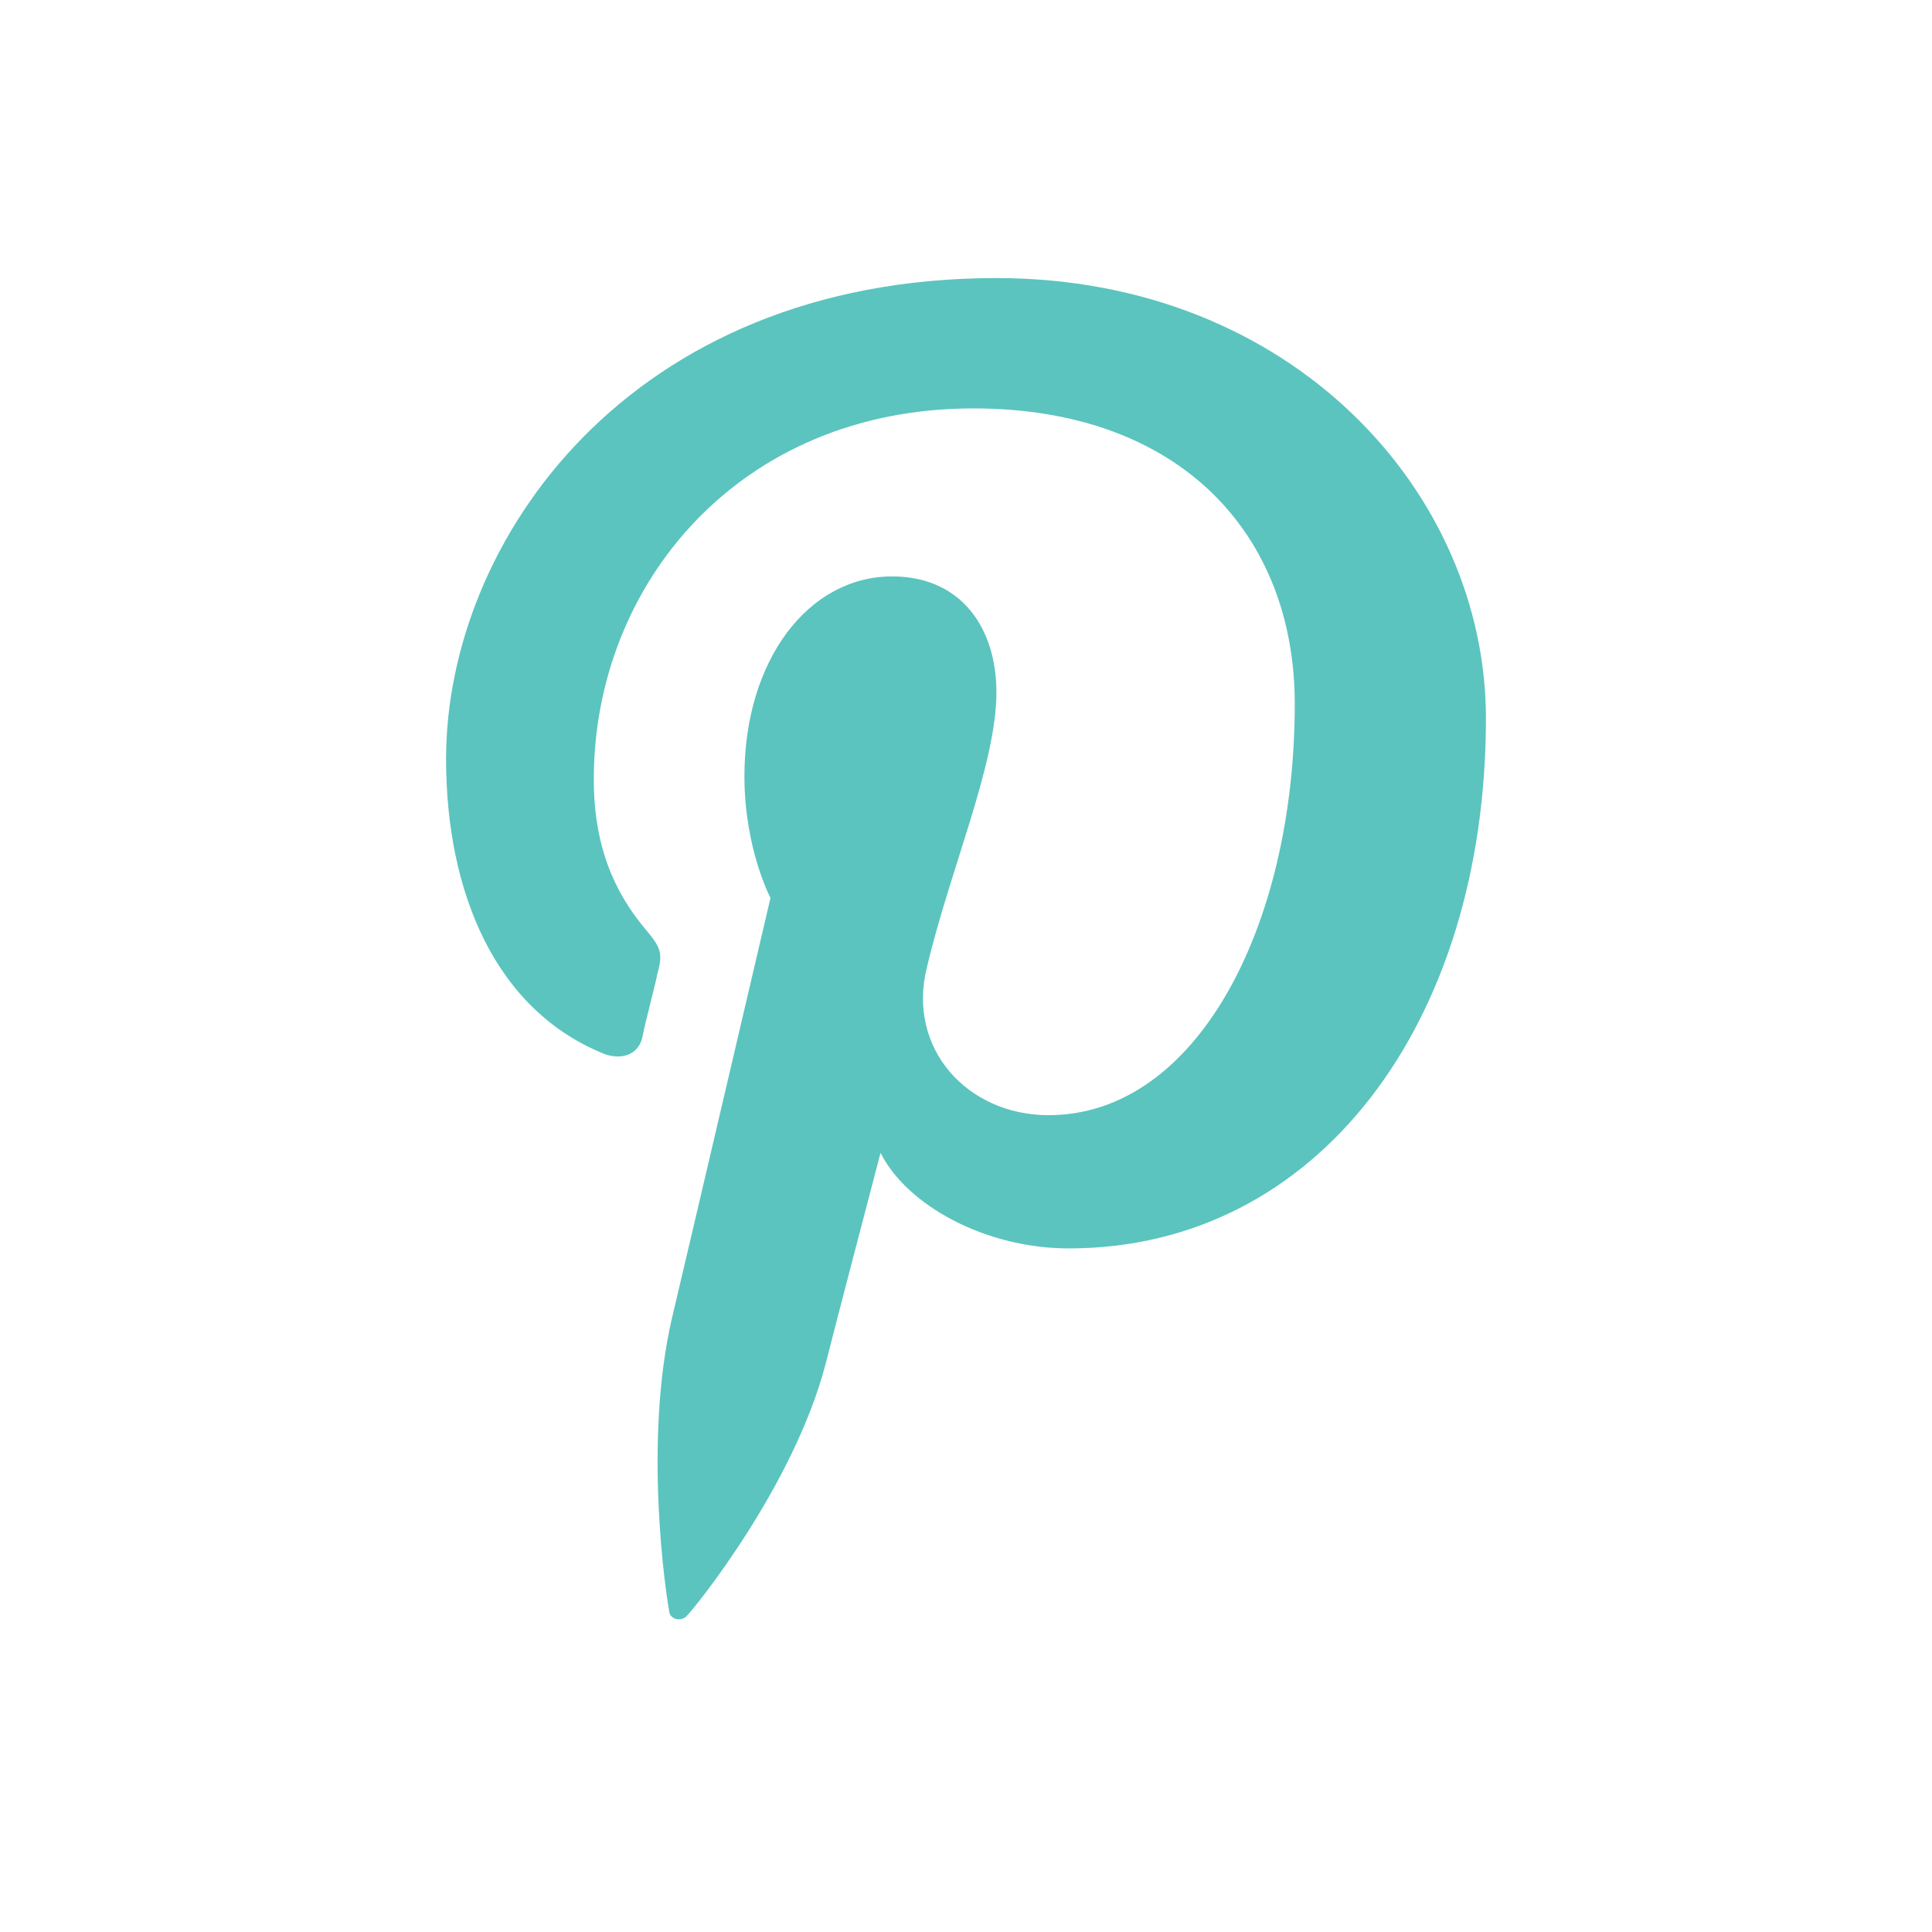
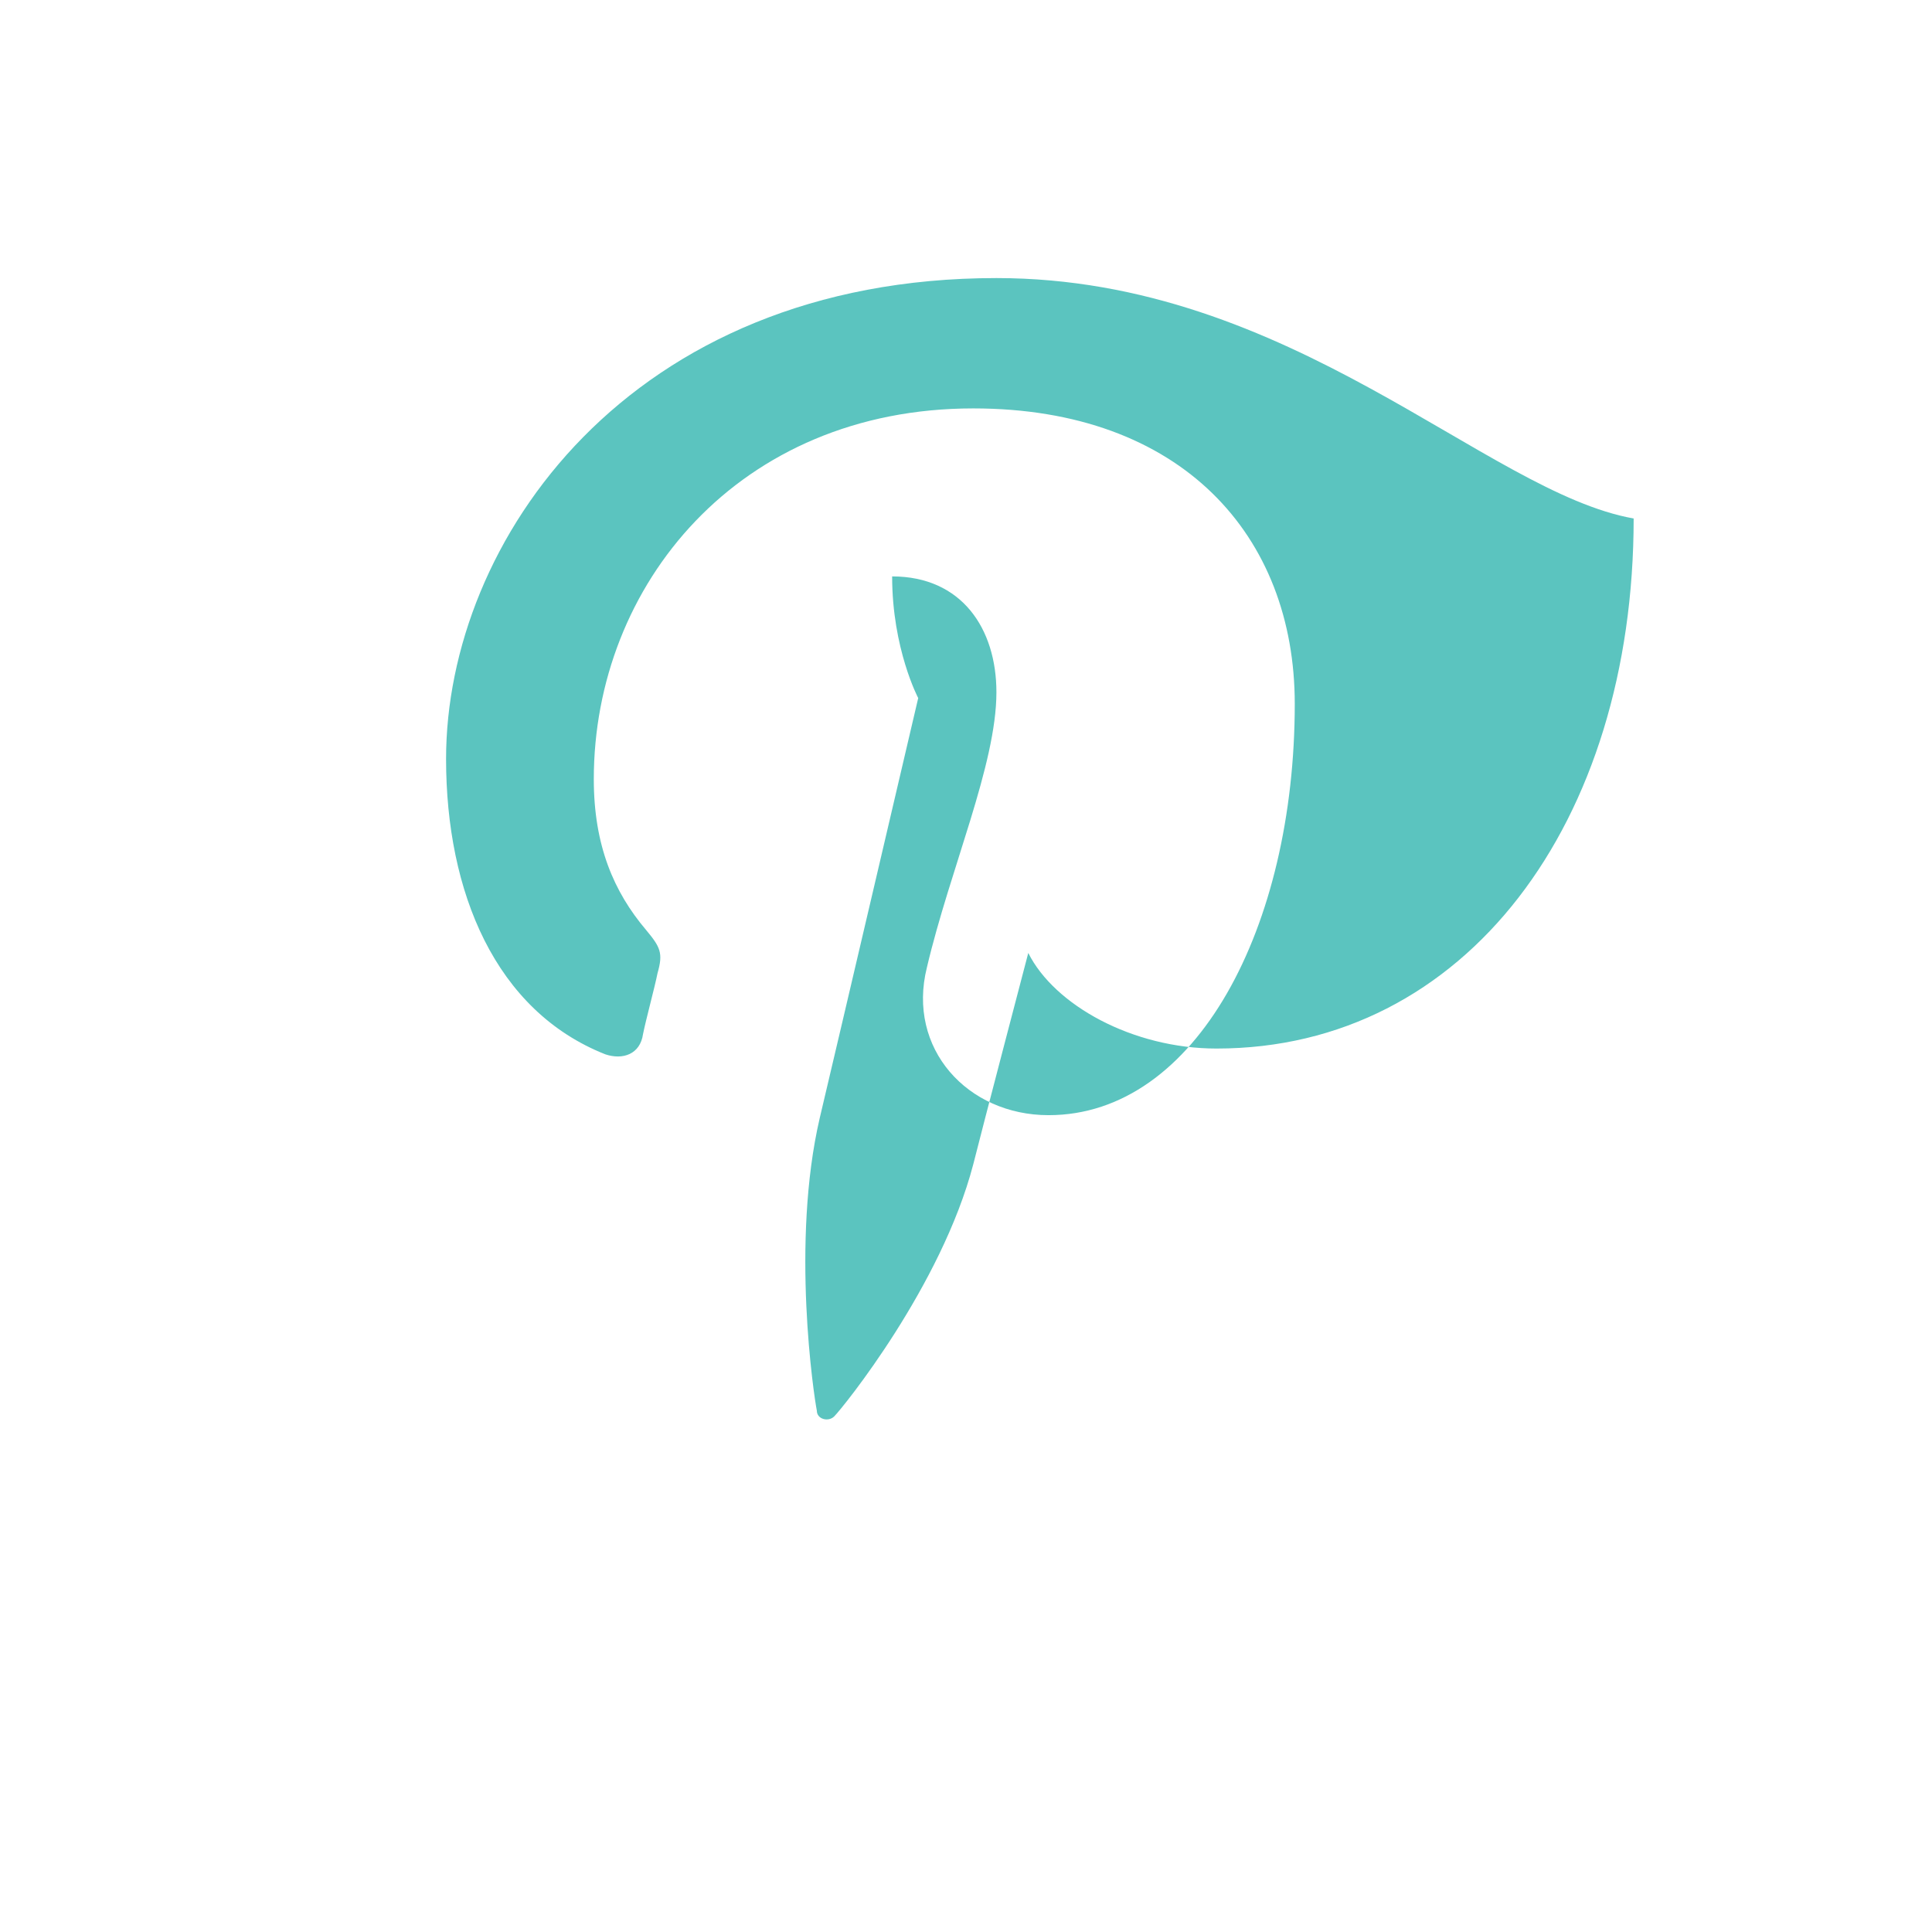
<svg xmlns="http://www.w3.org/2000/svg" version="1.1" id="Layer_1" x="0px" y="0px" viewBox="0 0 66.7 66.7" style="enable-background:new 0 0 66.7 66.7;" xml:space="preserve">
  <style type="text/css">
	.st0{fill:#FFFFFF;}
	.st1{fill:#5BC4BF;}
</style>
-   <rect class="st0" width="66.7" height="66.7" />
-   <path class="st1" d="M34.4,9.6c-12.7,0-19,9.1-19,16.6c0,4.6,1.7,8.7,5.5,10.2c0.6,0.2,1.2,0,1.3-0.7c0.1-0.5,0.4-1.6,0.5-2.1  c0.2-0.7,0.1-0.9-0.4-1.5c-1.1-1.3-1.8-2.9-1.8-5.2c0-6.7,5-12.8,13.1-12.8c7.2,0,11.1,4.4,11.1,10.2c0,7.7-3.4,14.2-8.5,14.2  c-2.8,0-4.9-2.3-4.2-5.1c0.8-3.4,2.4-7,2.4-9.5c0-2.2-1.2-4-3.6-4c-2.9,0-5.1,2.9-5.1,6.9c0,2.5,0.9,4.2,0.9,4.2s-2.9,12.4-3.4,14.5  c-1,4.3-0.2,9.6-0.1,10.1c0,0.3,0.4,0.4,0.6,0.2c0.3-0.3,3.7-4.5,4.8-8.7c0.3-1.2,1.9-7.3,1.9-7.3c0.9,1.8,3.6,3.3,6.5,3.3  c8.6,0,14.4-7.8,14.4-18.3C51.3,17,44.6,9.6,34.4,9.6" />
+   <path class="st1" d="M34.4,9.6c-12.7,0-19,9.1-19,16.6c0,4.6,1.7,8.7,5.5,10.2c0.6,0.2,1.2,0,1.3-0.7c0.1-0.5,0.4-1.6,0.5-2.1  c0.2-0.7,0.1-0.9-0.4-1.5c-1.1-1.3-1.8-2.9-1.8-5.2c0-6.7,5-12.8,13.1-12.8c7.2,0,11.1,4.4,11.1,10.2c0,7.7-3.4,14.2-8.5,14.2  c-2.8,0-4.9-2.3-4.2-5.1c0.8-3.4,2.4-7,2.4-9.5c0-2.2-1.2-4-3.6-4c0,2.5,0.9,4.2,0.9,4.2s-2.9,12.4-3.4,14.5  c-1,4.3-0.2,9.6-0.1,10.1c0,0.3,0.4,0.4,0.6,0.2c0.3-0.3,3.7-4.5,4.8-8.7c0.3-1.2,1.9-7.3,1.9-7.3c0.9,1.8,3.6,3.3,6.5,3.3  c8.6,0,14.4-7.8,14.4-18.3C51.3,17,44.6,9.6,34.4,9.6" />
</svg>